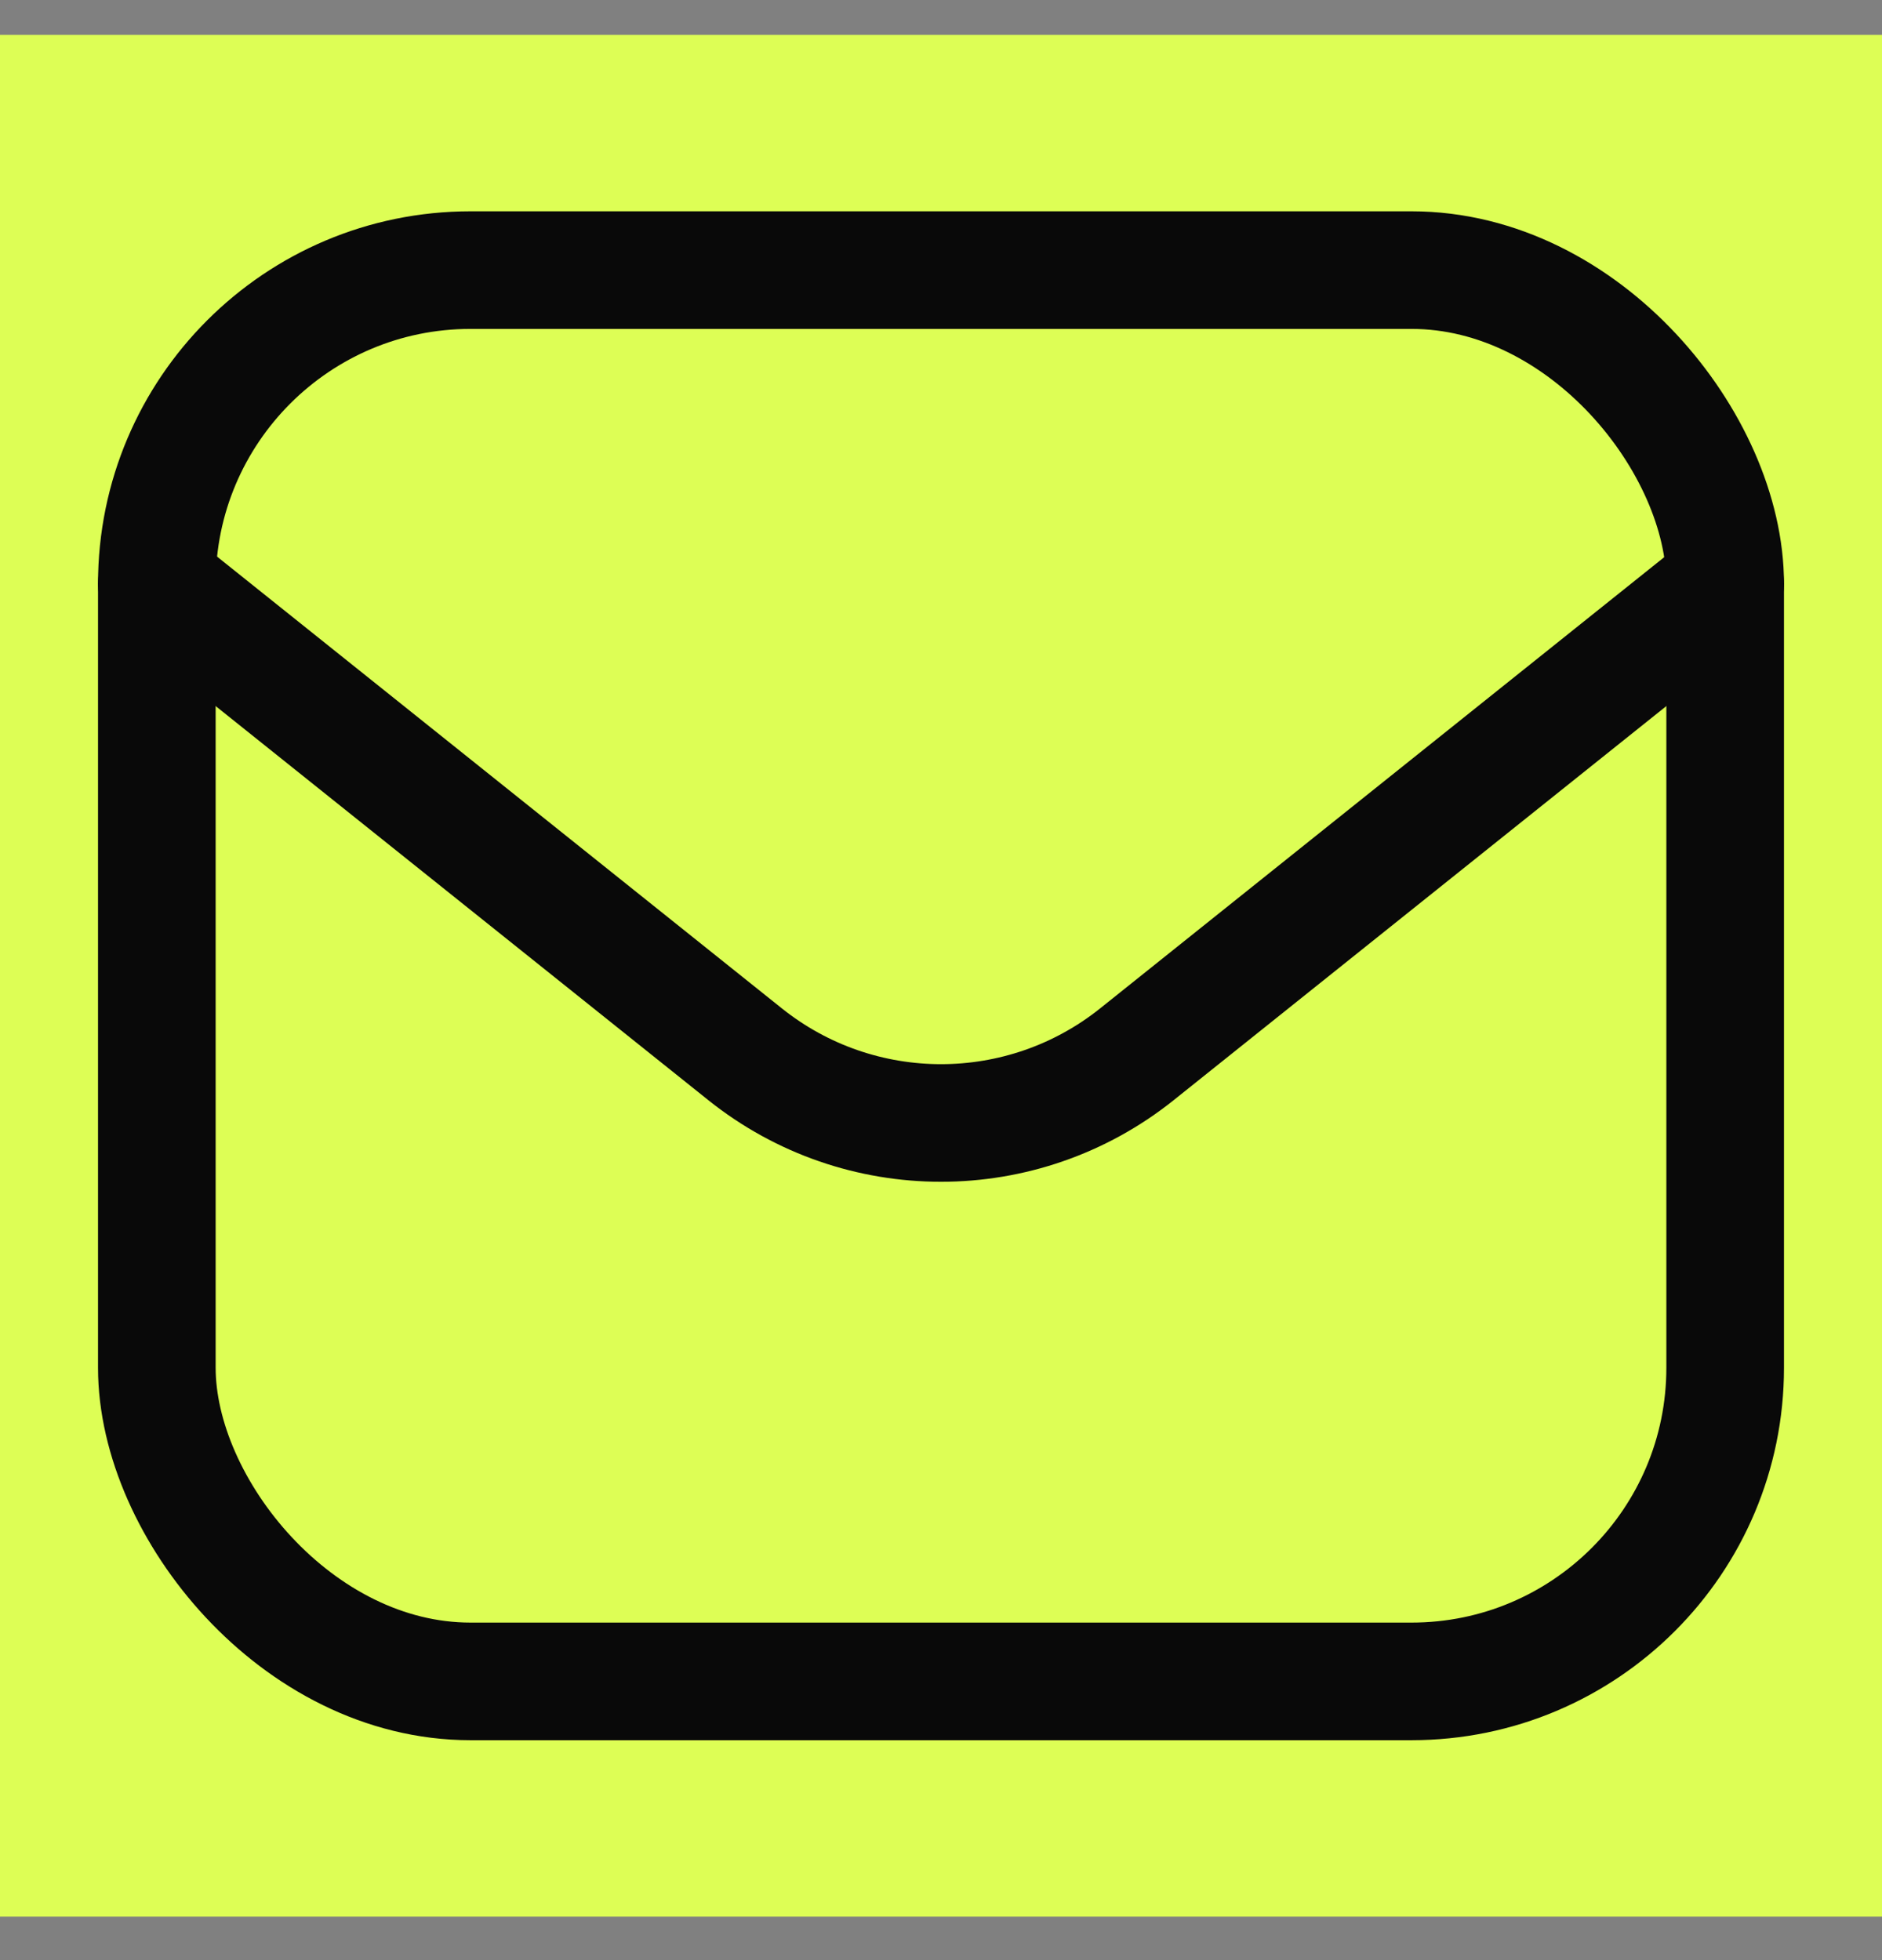
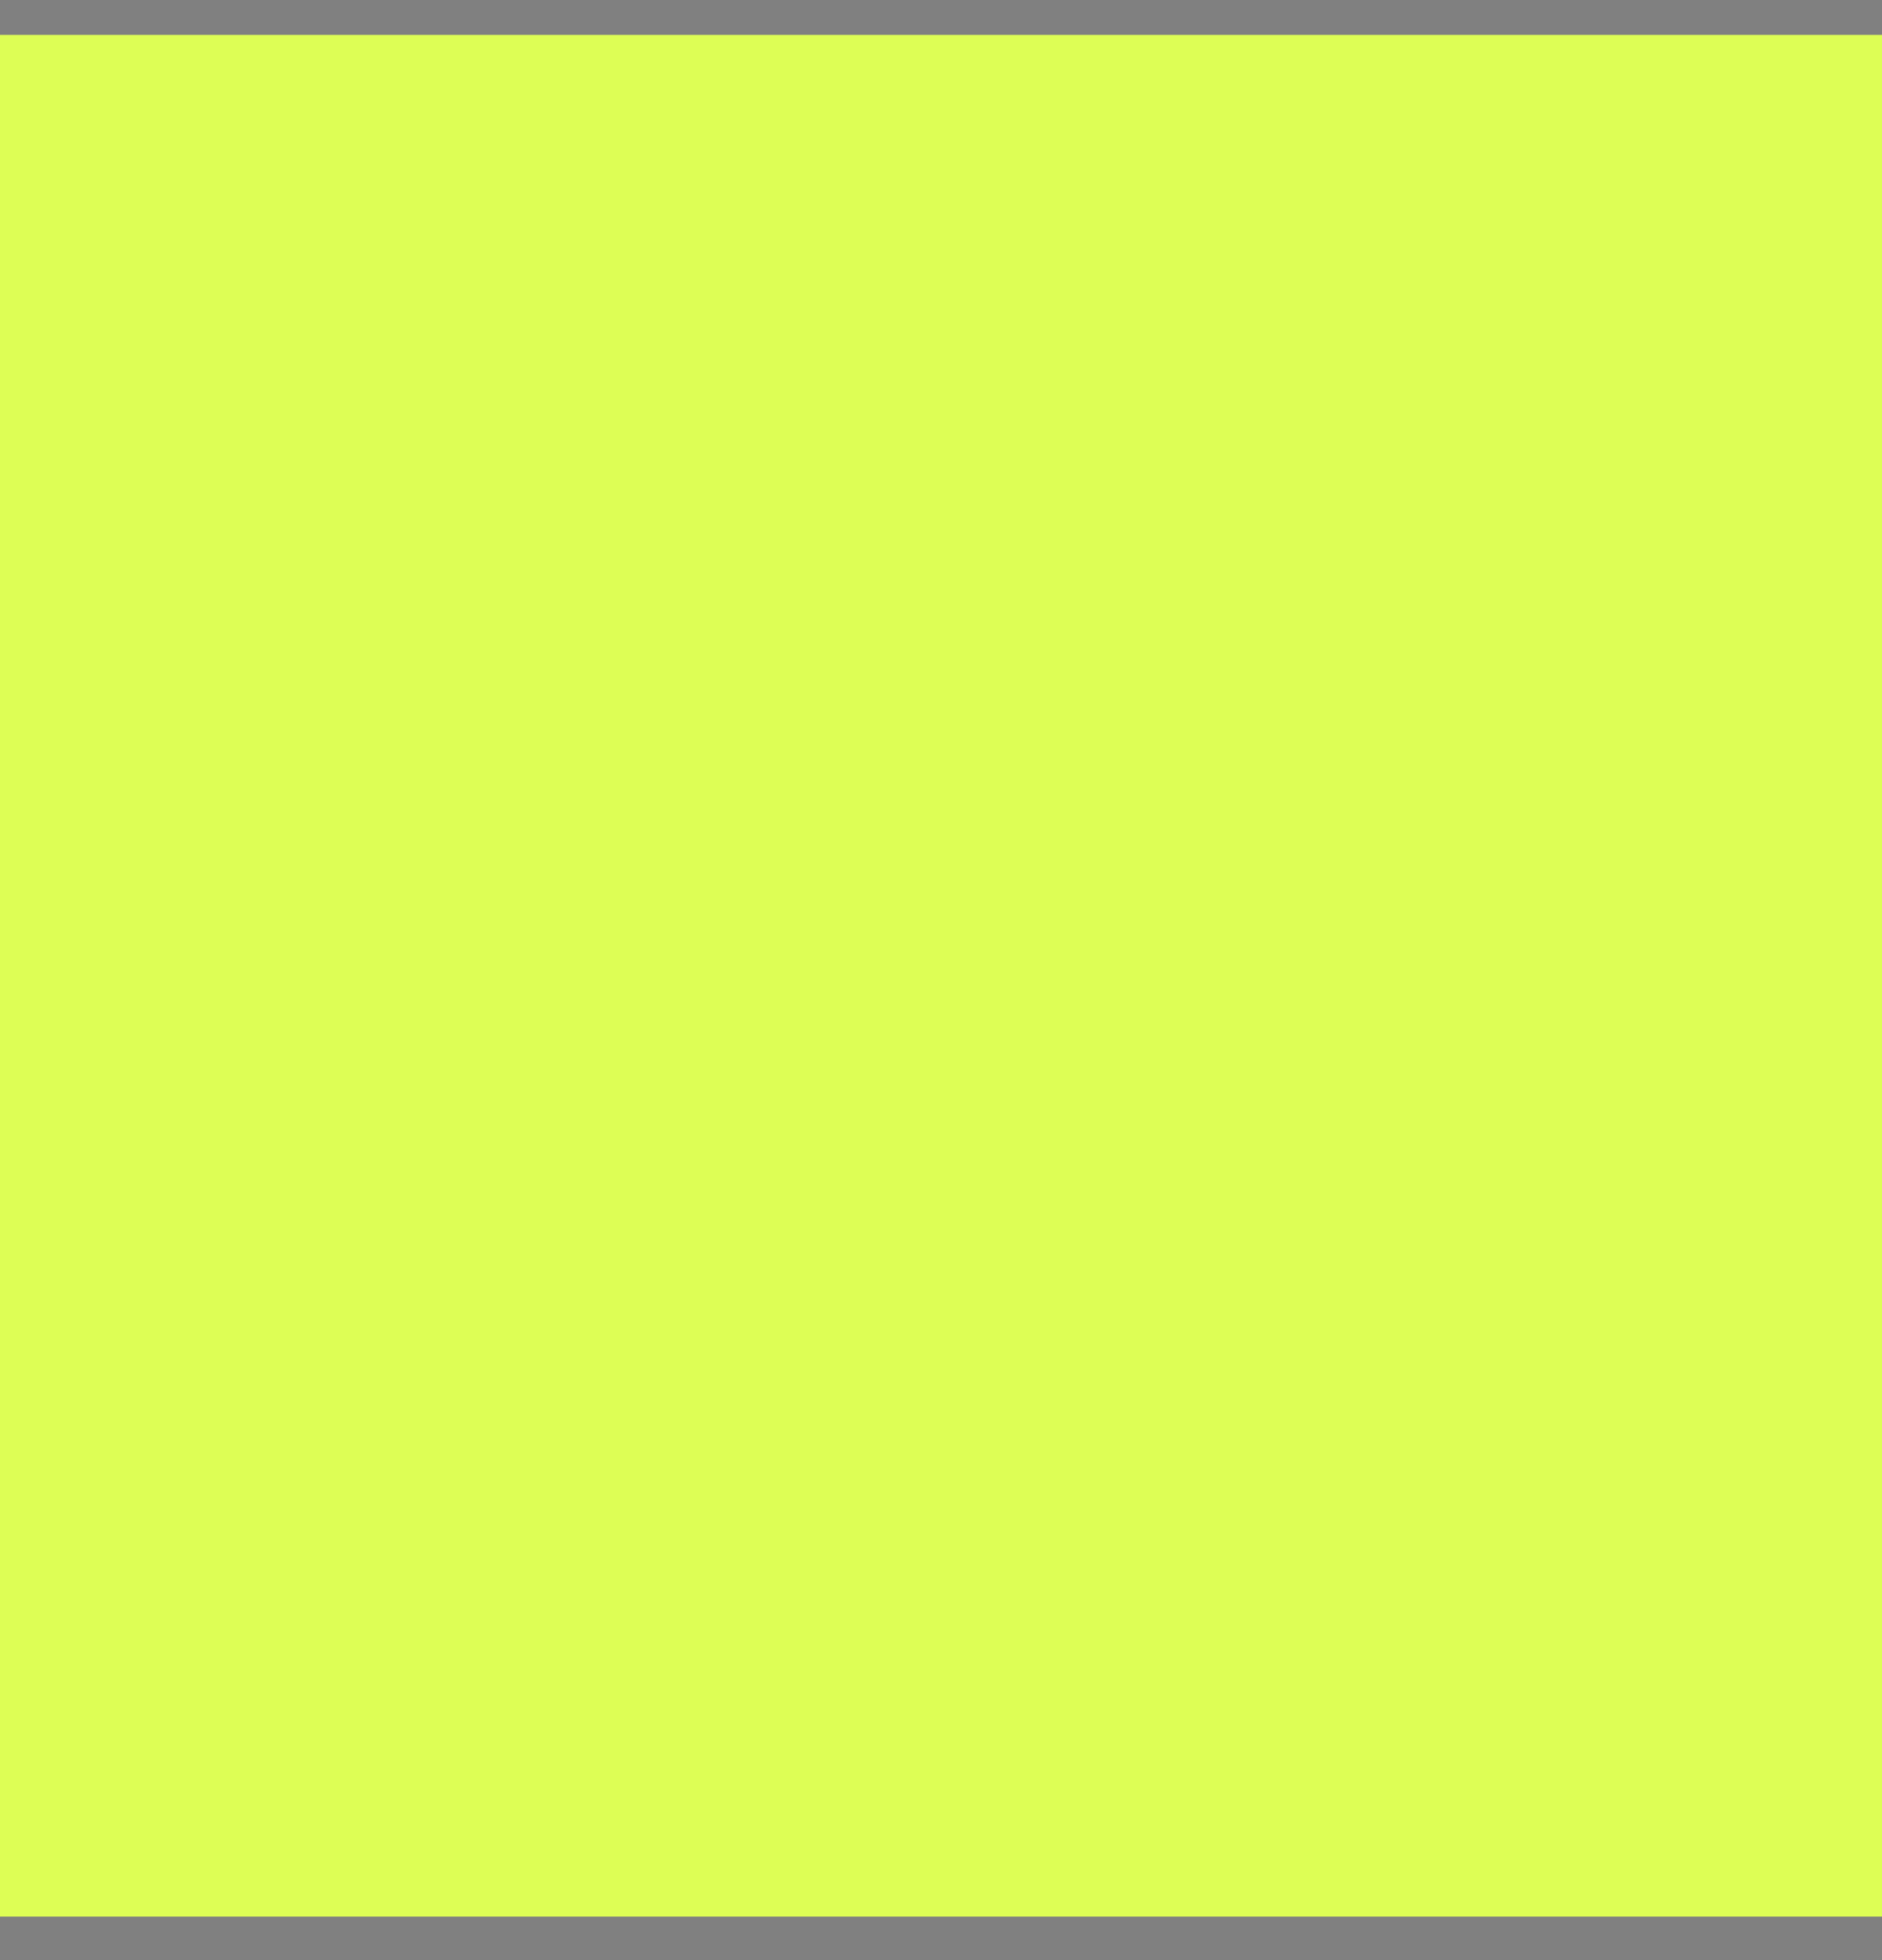
<svg xmlns="http://www.w3.org/2000/svg" width="24" height="25" viewBox="0 0 24 25" fill="none">
  <rect x="0" y="0" width="24" height="25" fill="#808080" stroke="none" />
  <rect width="24" height="24" transform="translate(0 0.445)" fill="#DDFE55" />
-   <rect x="2" y="3.445" width="20" height="18" rx="4" stroke="#090909" stroke-width="1.5" />
-   <path d="M2 7.445L9.501 13.446C10.962 14.615 13.038 14.615 14.499 13.446L22 7.445" stroke="#090909" stroke-width="1.5" stroke-linecap="round" stroke-linejoin="round" />
</svg>